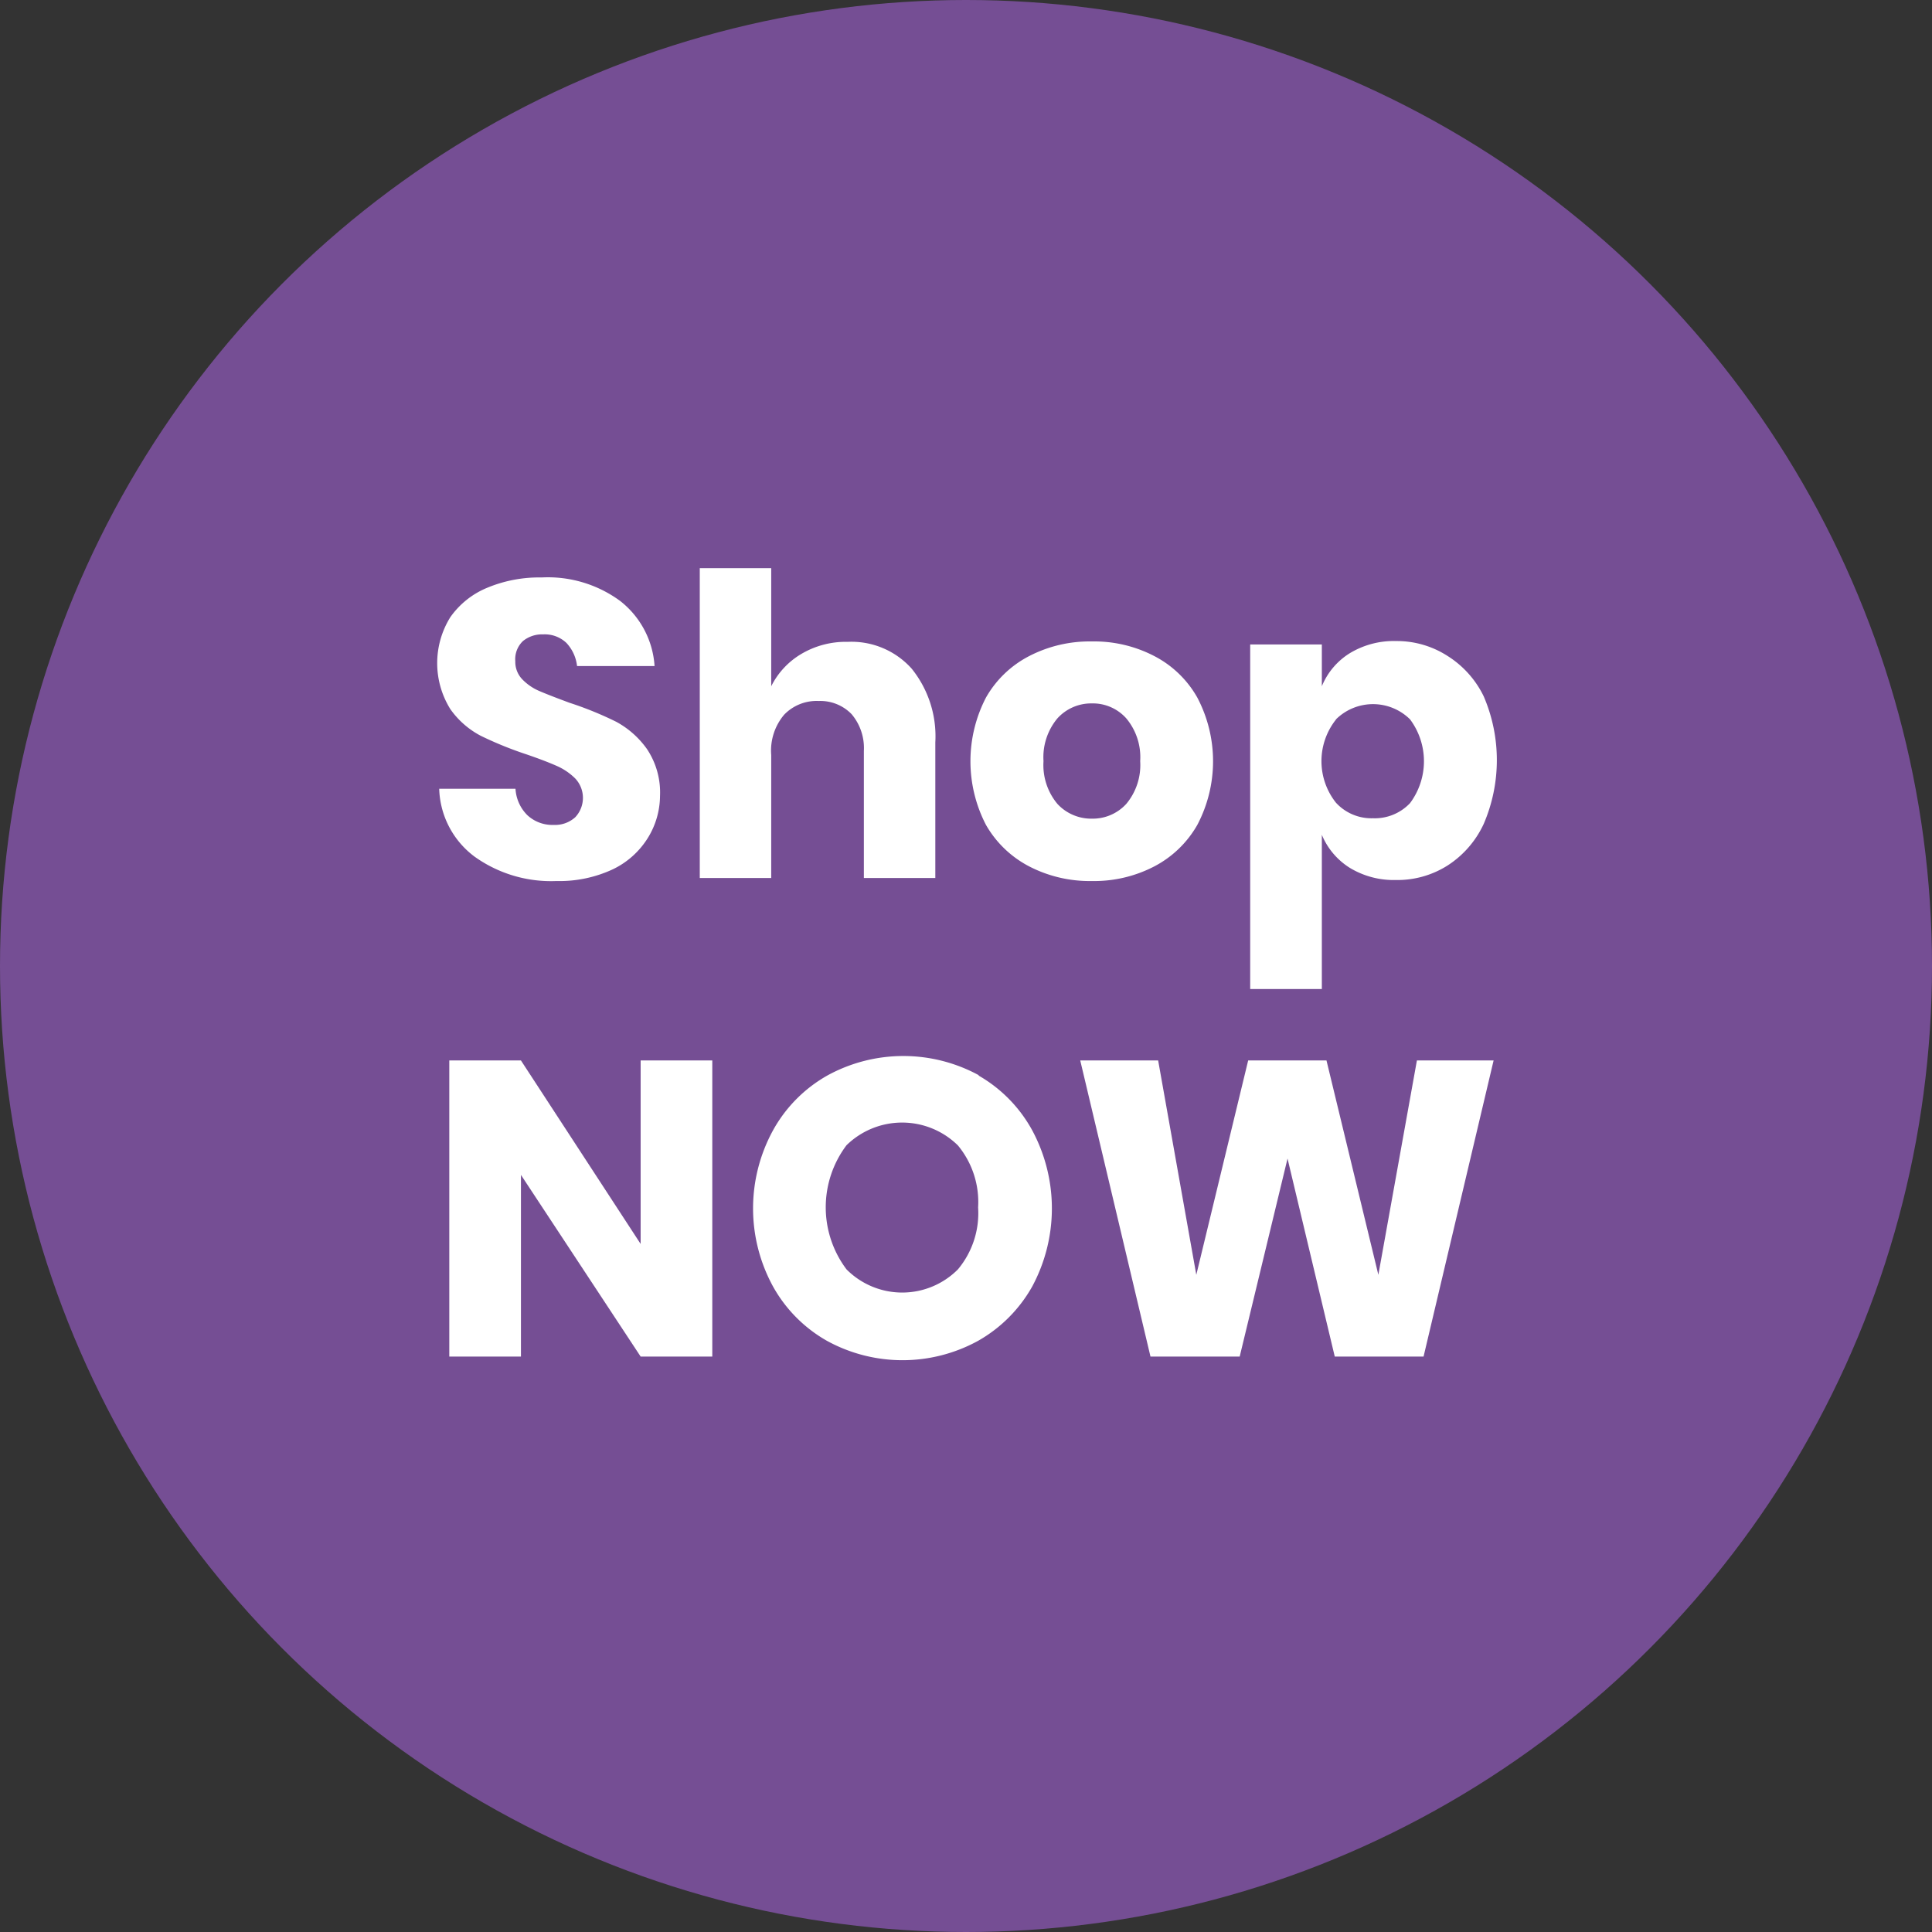
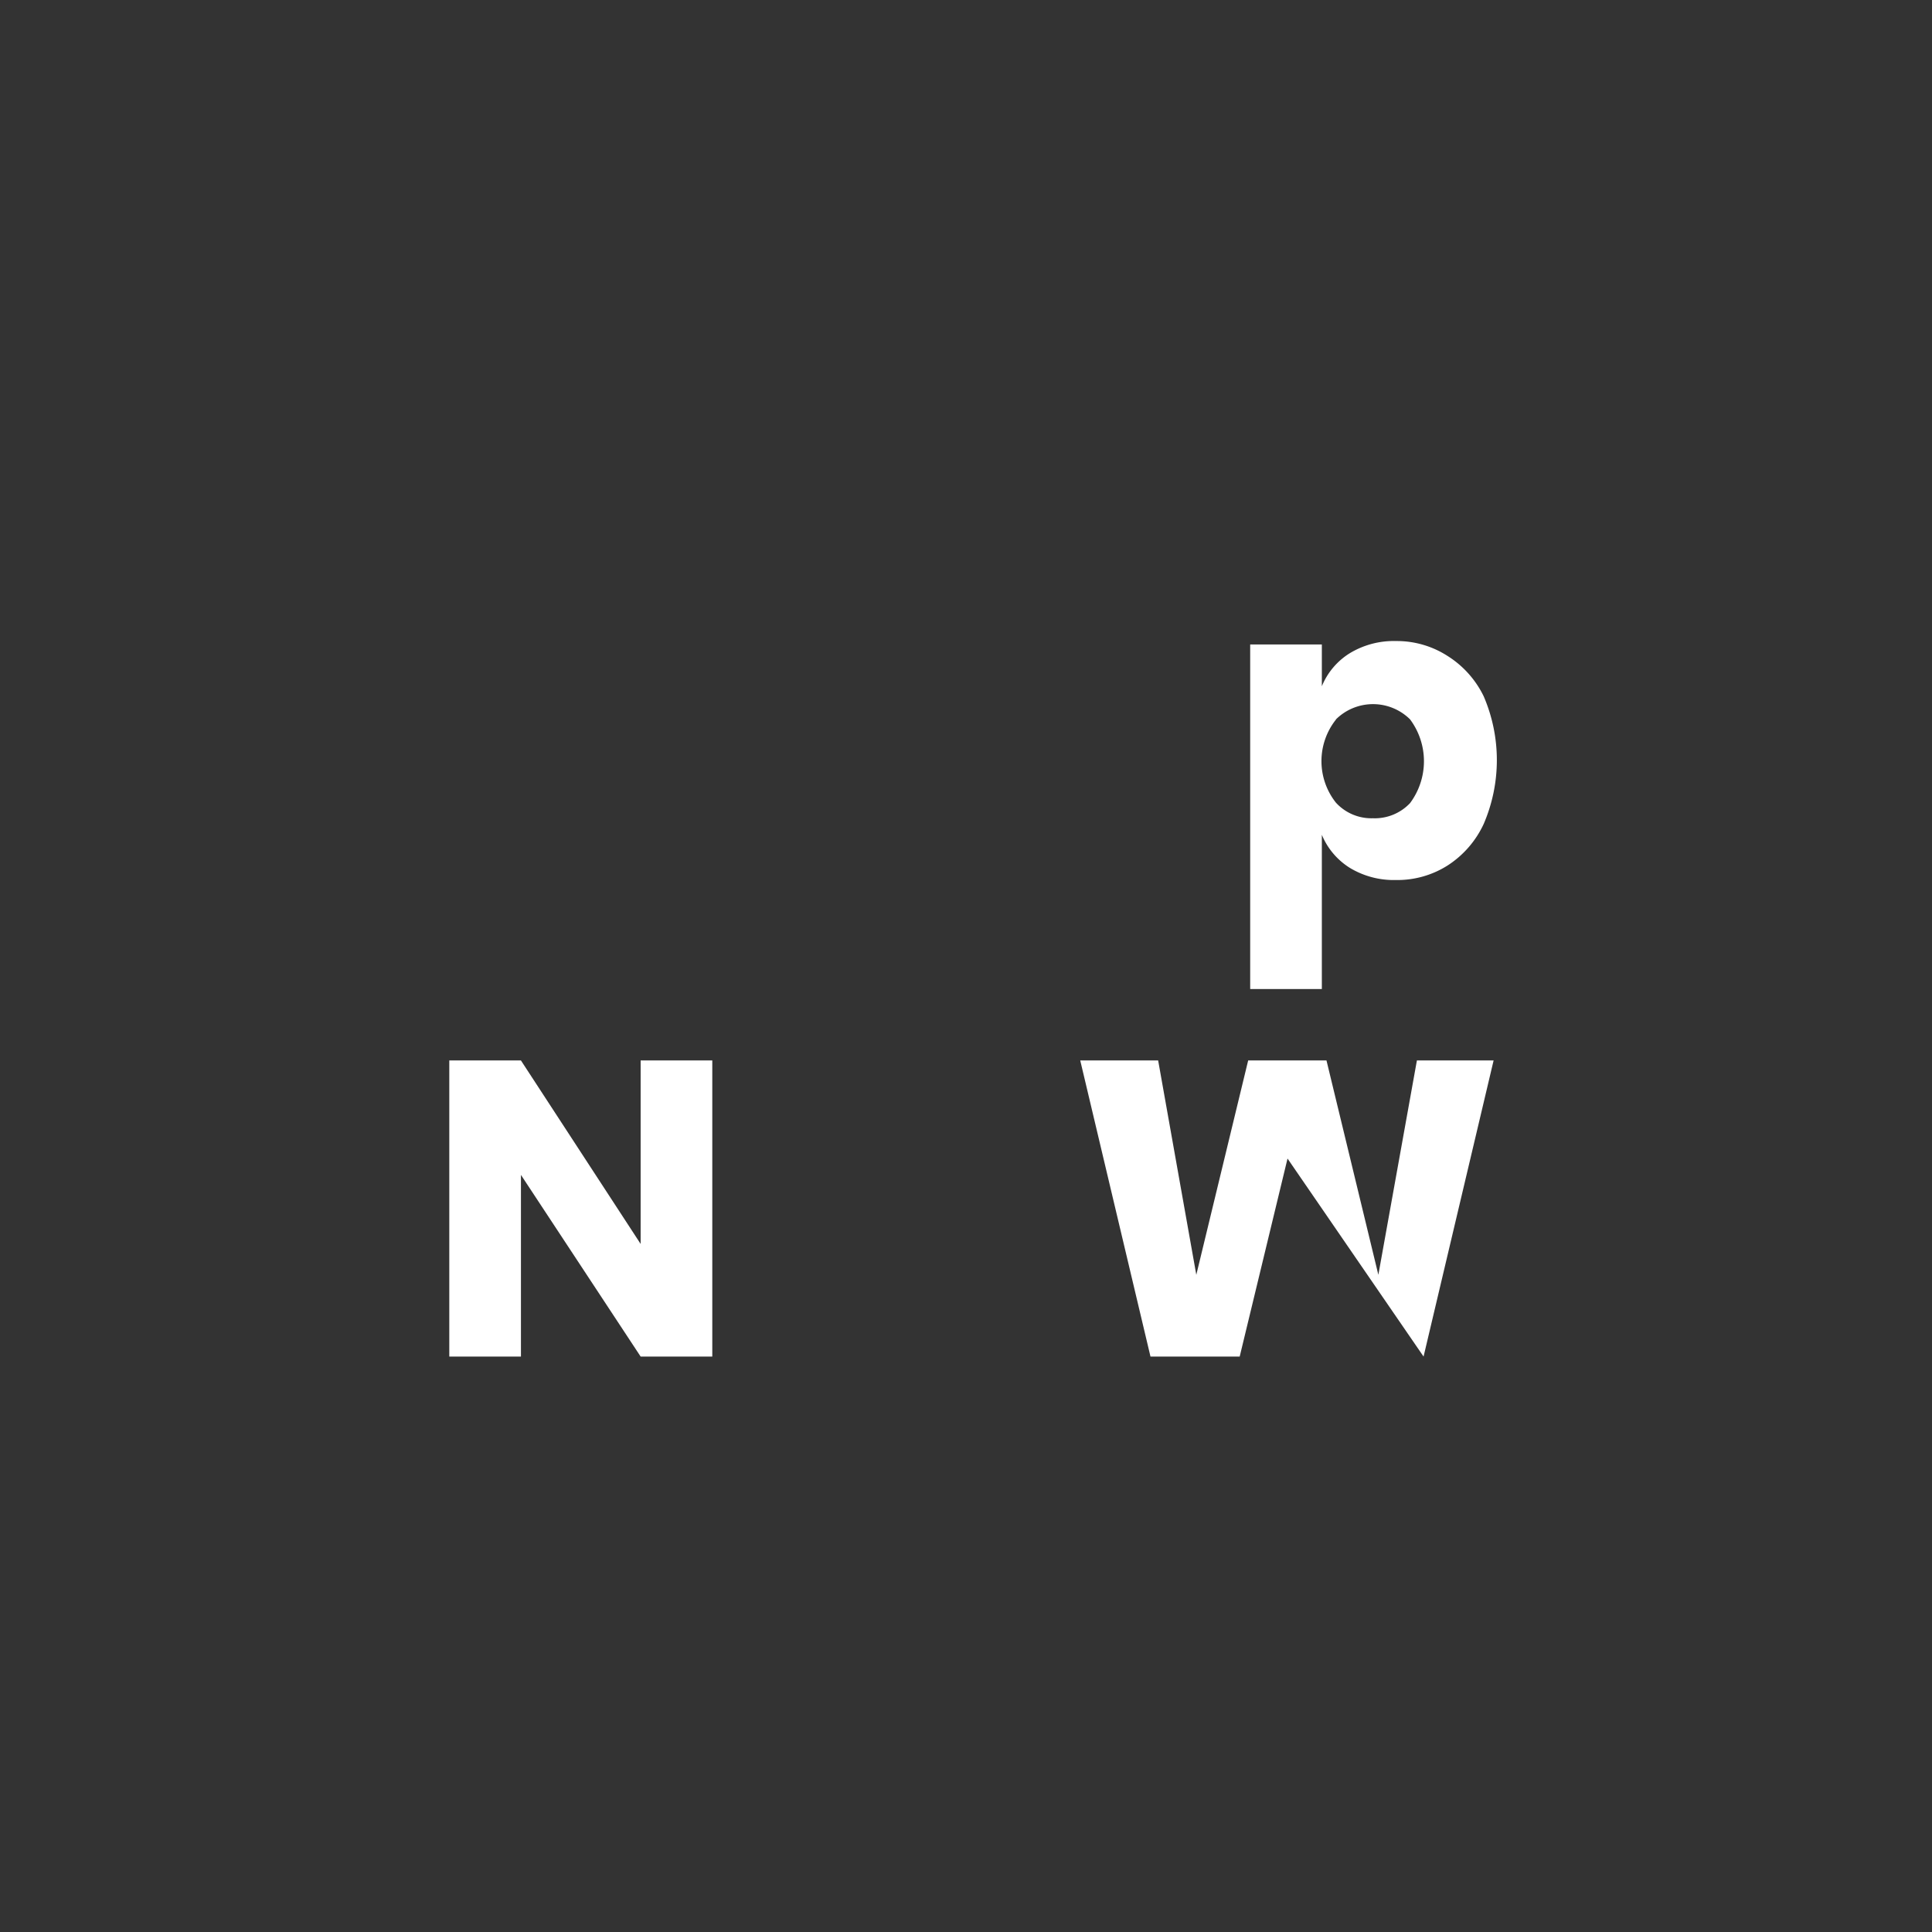
<svg xmlns="http://www.w3.org/2000/svg" id="Layer_1" data-name="Layer 1" viewBox="0 0 95.72 95.72">
  <rect x="0" y="0" width="95.72" height="95.72" fill="#333333" stroke="none" />
  <defs>
    <style>.cls-1{fill:#754e94;}.cls-2{fill:#fff;}</style>
  </defs>
-   <circle class="cls-1" cx="47.86" cy="47.86" r="47.86" />
-   <path class="cls-2" d="M32.1,41.51a4.15,4.15,0,0,1-1.74,1.56,6.25,6.25,0,0,1-2.79.58,6.51,6.51,0,0,1-4.06-1.21,4.35,4.35,0,0,1-1.75-3.36h3.78a2,2,0,0,0,.59,1.31,1.82,1.82,0,0,0,1.3.48,1.49,1.49,0,0,0,1.07-.38,1.4,1.4,0,0,0,0-1.92,3,3,0,0,0-.91-.62c-.36-.16-.85-.35-1.49-.57a18.16,18.16,0,0,1-2.27-.92,4.26,4.26,0,0,1-1.52-1.33,4.31,4.31,0,0,1,0-4.55,4.17,4.17,0,0,1,1.83-1.46,6.69,6.69,0,0,1,2.69-.51,6.05,6.05,0,0,1,3.89,1.16A4.45,4.45,0,0,1,32.43,33H28.59a2,2,0,0,0-.53-1.15,1.56,1.56,0,0,0-1.15-.42,1.5,1.5,0,0,0-1,.33,1.24,1.24,0,0,0-.38,1,1.25,1.25,0,0,0,.34.89,2.58,2.58,0,0,0,.86.59c.35.15.84.34,1.49.58a17.3,17.3,0,0,1,2.31.94,4.48,4.48,0,0,1,1.53,1.36,3.88,3.88,0,0,1,.64,2.32A4,4,0,0,1,32.1,41.51Z" />
-   <path class="cls-2" d="M45.17,33.13a5.34,5.34,0,0,1,1.17,3.65V43.5H42.8V37.2a2.6,2.6,0,0,0-.61-1.82,2.16,2.16,0,0,0-1.63-.65,2.23,2.23,0,0,0-1.71.68,2.75,2.75,0,0,0-.64,2V43.5H34.67V28.15h3.54V34A3.86,3.86,0,0,1,39.7,32.4,4.32,4.32,0,0,1,42,31.8,4,4,0,0,1,45.17,33.13Z" />
-   <path class="cls-2" d="M57.18,32.5a5.18,5.18,0,0,1,2.14,2.06,6.77,6.77,0,0,1,0,6.31,5.24,5.24,0,0,1-2.14,2.06,6.45,6.45,0,0,1-3.08.72A6.52,6.52,0,0,1,51,42.93a5.26,5.26,0,0,1-2.15-2.06,6.85,6.85,0,0,1,0-6.31A5.2,5.2,0,0,1,51,32.5a6.52,6.52,0,0,1,3.09-.72A6.45,6.45,0,0,1,57.18,32.5Zm-4.79,3.09a3,3,0,0,0-.69,2.12,3,3,0,0,0,.69,2.12,2.28,2.28,0,0,0,1.71.73,2.25,2.25,0,0,0,1.7-.73,3,3,0,0,0,.69-2.12,3,3,0,0,0-.69-2.12,2.22,2.22,0,0,0-1.7-.74A2.26,2.26,0,0,0,52.39,35.59Z" />
  <path class="cls-2" d="M71.72,32.5a4.87,4.87,0,0,1,1.79,2,8,8,0,0,1,0,6.32,4.89,4.89,0,0,1-1.79,2.06,4.64,4.64,0,0,1-2.56.72,4.21,4.21,0,0,1-2.28-.6,3.52,3.52,0,0,1-1.39-1.64V49H61.94V31.93h3.55V34a3.47,3.47,0,0,1,1.39-1.64,4.21,4.21,0,0,1,2.28-.6A4.64,4.64,0,0,1,71.72,32.5Zm-5.53,3.15a3.31,3.31,0,0,0,0,4.12,2.38,2.38,0,0,0,1.83.77,2.4,2.4,0,0,0,1.84-.75,3.47,3.47,0,0,0,0-4.15,2.61,2.61,0,0,0-3.67,0Z" />
  <path class="cls-2" d="M35.29,67.21H31.74l-5.93-9v9H22.26V52.54h3.55l5.93,9.09V52.54h3.55Z" />
-   <path class="cls-2" d="M48.47,53.28A7,7,0,0,1,51.14,56a8.17,8.17,0,0,1,0,7.74,7.07,7.07,0,0,1-2.68,2.69,7.78,7.78,0,0,1-7.49,0,7,7,0,0,1-2.67-2.69,8.06,8.06,0,0,1,0-7.74A7,7,0,0,1,41,53.28a7.82,7.82,0,0,1,7.51,0Zm-6.53,3.46a5.11,5.11,0,0,0,0,6.15,3.89,3.89,0,0,0,5.52,0,4.34,4.34,0,0,0,1-3.07,4.4,4.4,0,0,0-1-3.07,3.94,3.94,0,0,0-5.53,0Z" />
-   <path class="cls-2" d="M74,52.54,70.53,67.21h-4.4L63.79,57.4l-2.37,9.81H57L53.52,52.54h3.86l1.89,10.62,2.57-10.62h3.88l2.57,10.62L70.2,52.54Z" />
+   <path class="cls-2" d="M74,52.54,70.53,67.21L63.79,57.4l-2.37,9.81H57L53.52,52.54h3.86l1.89,10.62,2.57-10.62h3.88l2.57,10.62L70.2,52.54Z" />
</svg>